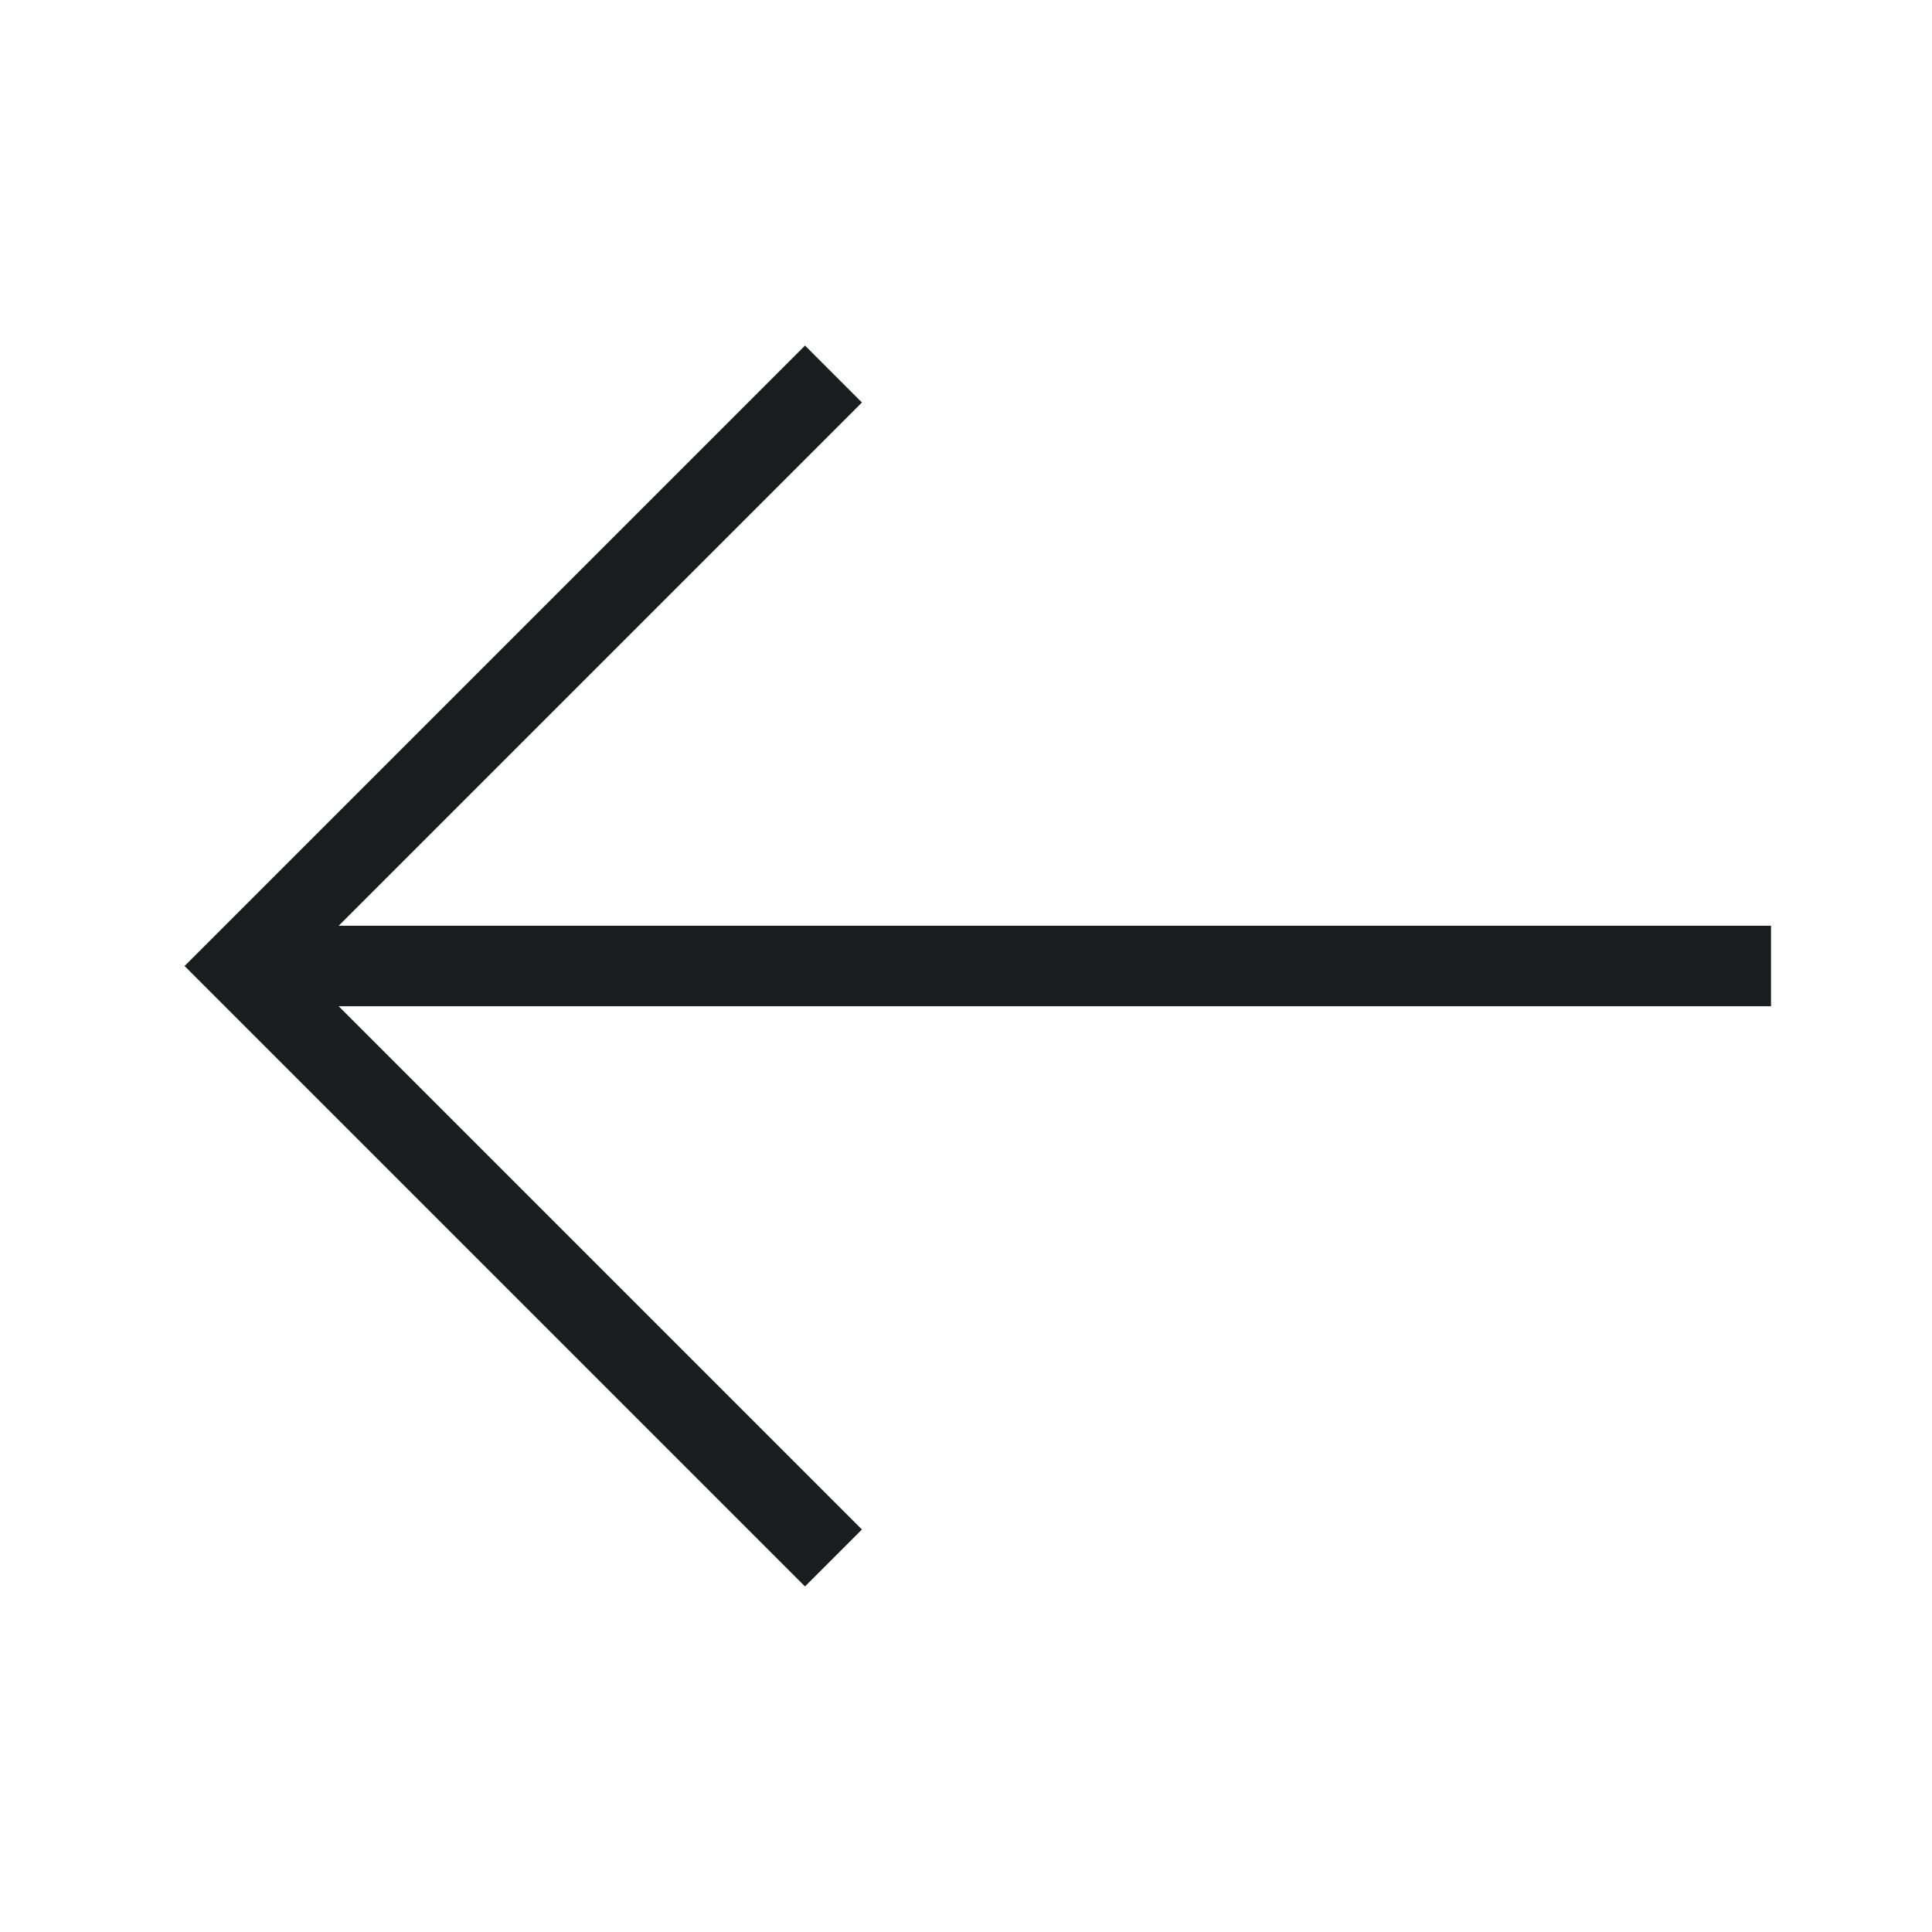
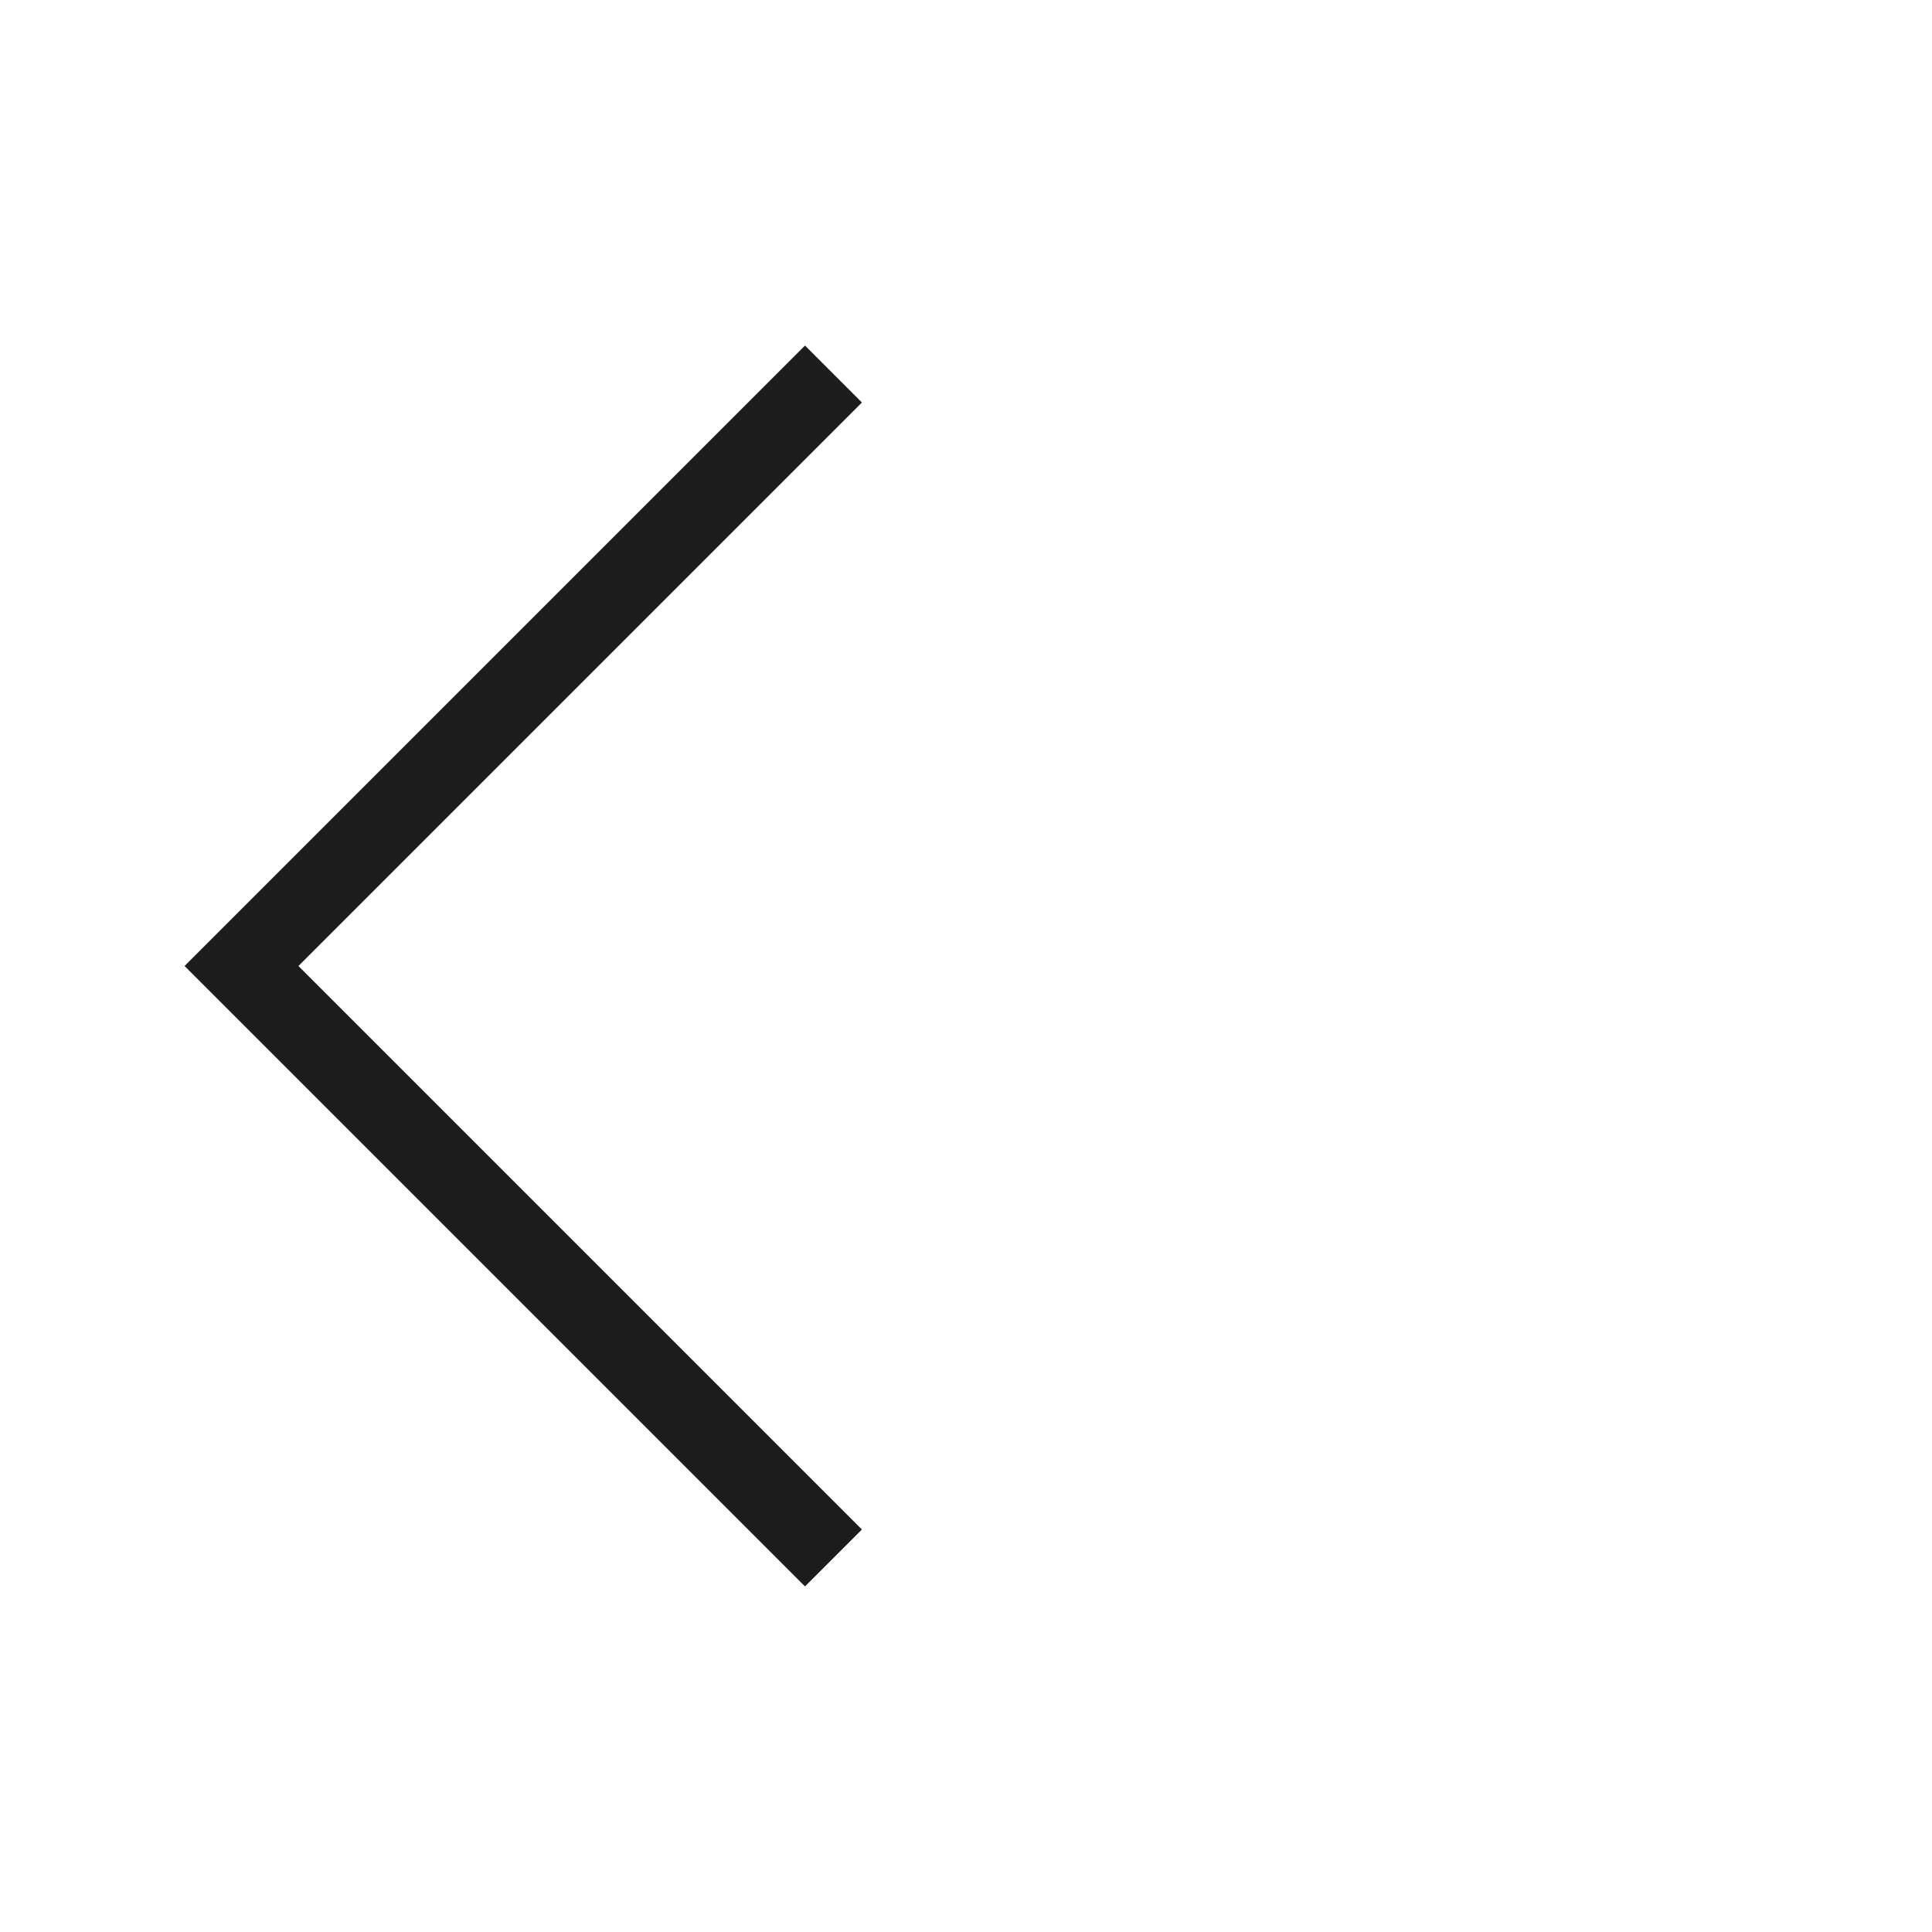
<svg xmlns="http://www.w3.org/2000/svg" width="48" height="48" viewBox="0 0 48 48">
  <g class="nc-icon-wrapper" fill="#1b1c1d" stroke-linecap="square" stroke-linejoin="miter" stroke-miterlimit="10">
-     <path d="M43 24L6 24L7 24" stroke="#1b1c1d" stroke-width="2" data-color="color-2" fill="none" />
    <path d="M20 38L6 24L20 10" stroke="#1b1c1d" stroke-width="2" fill="none" />
  </g>
</svg>